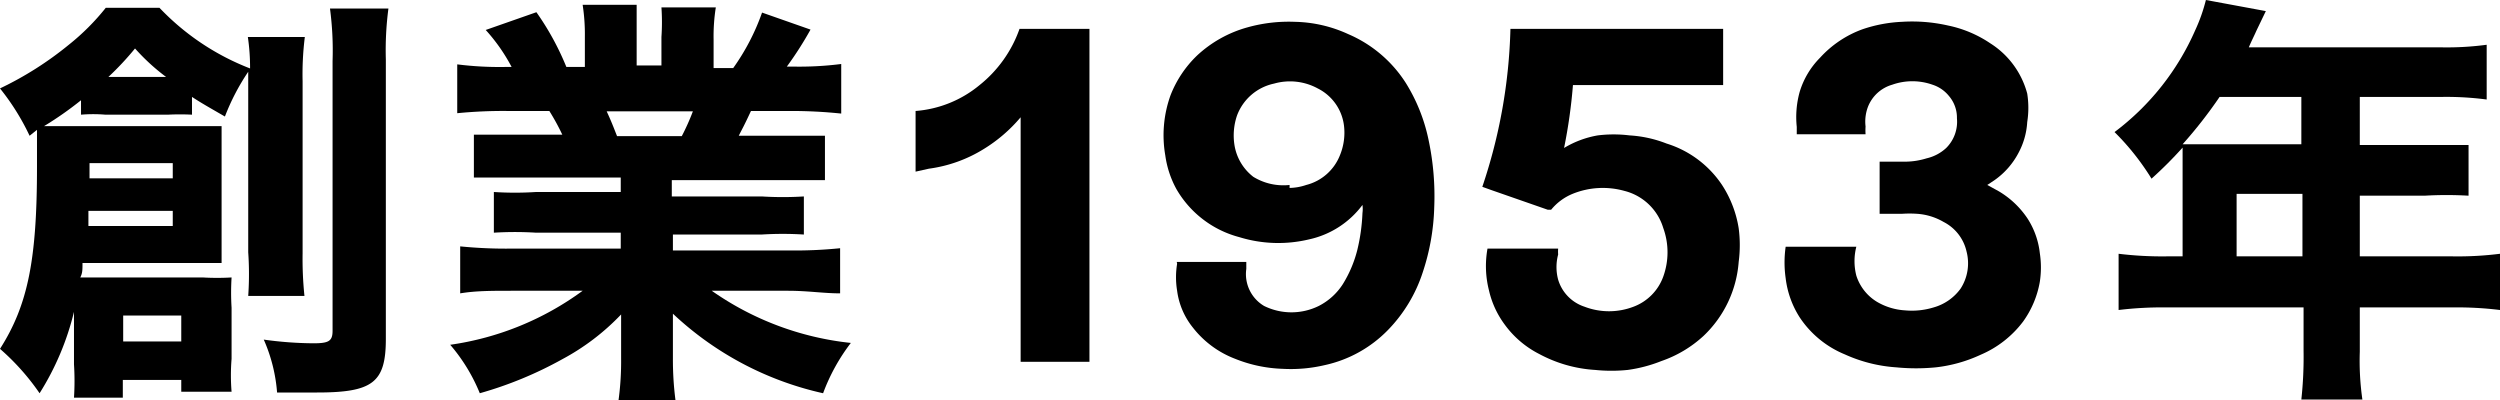
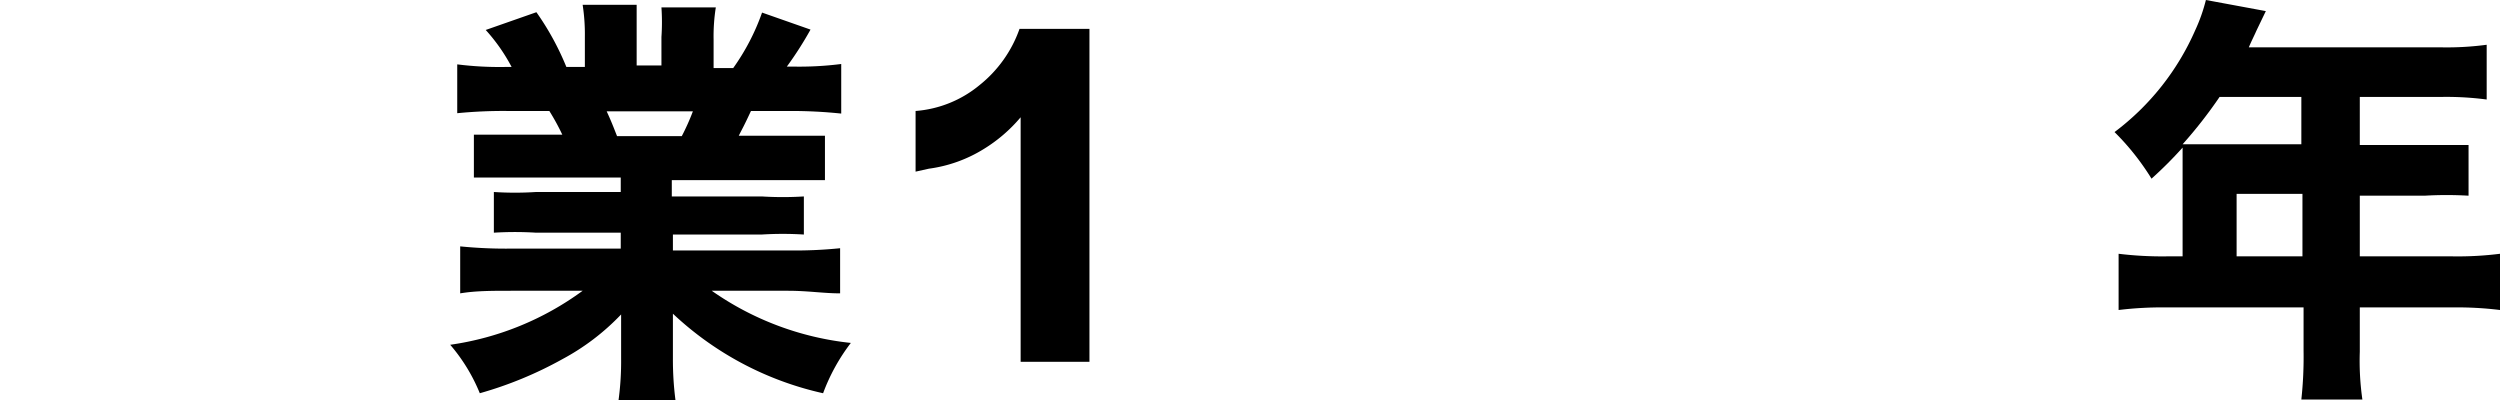
<svg xmlns="http://www.w3.org/2000/svg" viewBox="0 0 67.58 10.82">
  <g id="レイヤー_2" data-name="レイヤー 2">
    <g id="デザイン">
-       <path d="M2,8.43a7.37,7.37,0,0,1-.93,2.2A6.37,6.37,0,0,0,0,9.43C.76,8.24,1,7,1,4.51c0-.44,0-.62,0-1L.8,3.67A6.36,6.36,0,0,0,0,2.39,9.14,9.14,0,0,0,1.86,1.21a6.25,6.25,0,0,0,1-1H4.31A6.72,6.72,0,0,0,6.76,1.85,5.73,5.73,0,0,0,6.7,1H8.24A8.11,8.11,0,0,0,8.18,2.2V6.85A9.68,9.68,0,0,0,8.23,8H6.71a8.61,8.61,0,0,0,0-1.18V1.94a6,6,0,0,0-.63,1.21c-.45-.26-.63-.36-.89-.53V3.1a6.46,6.46,0,0,0-.65,0H2.85a3.91,3.91,0,0,0-.66,0V2.71a9.3,9.3,0,0,1-1,.7c.35,0,.48,0,.89,0h3c.43,0,.6,0,.91,0,0,.26,0,.51,0,.85v2c0,.4,0,.61,0,.85-.35,0-.47,0-.76,0h-3c0,.19,0,.27-.06.39H5.48a6.68,6.68,0,0,0,.78,0,6.71,6.71,0,0,0,0,.82V9.7a5.48,5.48,0,0,0,0,.89H4.9v-.32H3.32v.48H2a7,7,0,0,0,0-.9ZM2.39,5.7c0,.16,0,.22,0,.41H4.67V5.7Zm2.28-.88V4.41H2.42v.41ZM4.49,2.08a5.61,5.61,0,0,1-.84-.77,7.89,7.89,0,0,1-.72.77ZM3.33,9.23H4.9v-.7H3.33Zm7.17-9a8.66,8.66,0,0,0-.07,1.38V9.16c0,1.18-.35,1.45-1.86,1.45l-1.08,0a4.36,4.36,0,0,0-.36-1.43,10.08,10.08,0,0,0,1.34.1c.42,0,.52-.06.52-.34V1.65A8.6,8.6,0,0,0,8.92.23Z" />
      <path d="M13.94,4.8c-.5,0-.75,0-1.13,0V3.64c.33,0,.6,0,1.13,0H15.2A6.23,6.23,0,0,0,14.85,3H13.73a12.73,12.73,0,0,0-1.37.06V1.74a9.11,9.11,0,0,0,1.3.07h.17a4.83,4.83,0,0,0-.7-1L14.5.33a7.38,7.38,0,0,1,.81,1.48h.5V1a5.22,5.22,0,0,0-.06-.87h1.46c0,.21,0,.45,0,.8v.84h.67V1a5.88,5.88,0,0,0,0-.8h1.47a5,5,0,0,0-.06.87v.77h.53a6,6,0,0,0,.78-1.5L21.91.8a9.42,9.42,0,0,1-.64,1h.16a9,9,0,0,0,1.31-.07V3.07A13,13,0,0,0,21.35,3H20.3c-.2.43-.22.45-.33.67h1.19c.53,0,.81,0,1.14,0v1.2c-.39,0-.63,0-1.14,0h-3v.44h2.43a9.15,9.15,0,0,0,1.14,0V6.34a9.15,9.15,0,0,0-1.14,0H18.19v.43h3.1a12.13,12.13,0,0,0,1.42-.06V7.93c-.45,0-.87-.07-1.41-.07H19.24A8,8,0,0,0,23,9.27a5.2,5.2,0,0,0-.75,1.36,8.67,8.67,0,0,1-4.06-2.15c0,.39,0,.44,0,.73v.47a8.54,8.54,0,0,0,.07,1.14H16.72a7.83,7.83,0,0,0,.07-1.14V9.22c0-.27,0-.31,0-.72A6.29,6.29,0,0,1,15.2,9.71a10.38,10.38,0,0,1-2.23.92,4.76,4.76,0,0,0-.8-1.31,7.93,7.93,0,0,0,3.58-1.46H13.86c-.56,0-1,0-1.42.07V6.66a12.53,12.53,0,0,0,1.41.06h2.93V6.29H14.49a9.15,9.15,0,0,0-1.14,0V5.19a8.77,8.77,0,0,0,1.14,0h2.29V4.8Zm4.49-1.12a6.12,6.12,0,0,0,.3-.67H16.4c.12.26.17.39.28.67Z" />
      <path d="M59,4.55c0-.22,0-.39,0-.56a11.09,11.09,0,0,1-.84.84,6.76,6.76,0,0,0-1-1.26A6.9,6.9,0,0,0,59.34.82,4.58,4.58,0,0,0,59.63,0l1.62.3L61,.82c-.08.18-.13.27-.21.46H66a8.09,8.09,0,0,0,1.22-.07V2.69A8.36,8.36,0,0,0,66,2.62H63.79v1.3h1.7c.57,0,.89,0,1.24,0V5.29a10.25,10.25,0,0,0-1.19,0H63.79V6.93H66.3a9.08,9.08,0,0,0,1.28-.07V8.38a9.46,9.46,0,0,0-1.28-.07H63.79v1.2a7.37,7.37,0,0,0,.07,1.29H62.21a10.67,10.67,0,0,0,.06-1.32V8.31h-3.7a9.78,9.78,0,0,0-1.3.07V6.86a9.68,9.68,0,0,0,1.3.07H59Zm1-1.93a12.35,12.35,0,0,1-1,1.28l.71,0h2.5V2.62Zm2.24,4.31V5.24H60.46V6.93Z" />
-       <path d="M31.81,7.08h1.88l0,.19a1,1,0,0,0,.48,1,1.67,1.67,0,0,0,1.48,0,1.68,1.68,0,0,0,.65-.59,3.27,3.27,0,0,0,.39-.92,5.07,5.07,0,0,0,.14-1,.81.81,0,0,0,0-.22l0,0a2.45,2.45,0,0,1-1.44.93,3.57,3.57,0,0,1-1.89-.06A2.78,2.78,0,0,1,31.8,5.11a2.64,2.64,0,0,1-.3-.91,3.19,3.19,0,0,1,.14-1.62,3,3,0,0,1,.72-1.08A3.28,3.28,0,0,1,33.72.74,4.13,4.13,0,0,1,35,.59a3.61,3.61,0,0,1,1.44.33A3.46,3.46,0,0,1,38,2.24a4.7,4.7,0,0,1,.61,1.51,7.32,7.32,0,0,1,.16,1.86,6.07,6.07,0,0,1-.31,1.75,4,4,0,0,1-.94,1.56,3.39,3.39,0,0,1-1.71.95,4,4,0,0,1-1.14.1,3.76,3.76,0,0,1-1.28-.27,2.64,2.64,0,0,1-1.14-.84,2,2,0,0,1-.43-1,2.24,2.24,0,0,1,0-.73v0Zm3.05-2A1.47,1.47,0,0,0,35.31,5a1.33,1.33,0,0,0,.91-.8,1.6,1.6,0,0,0,.11-.81,1.3,1.3,0,0,0-.71-1,1.57,1.57,0,0,0-1.18-.13,1.37,1.37,0,0,0-1,.86,1.67,1.67,0,0,0-.07.8,1.35,1.35,0,0,0,.51.86A1.55,1.55,0,0,0,34.86,5Z" />
-       <path d="M40.21,6.72h1.91a1,1,0,0,0,0,.16,1.31,1.31,0,0,0,0,.68,1.1,1.1,0,0,0,.71.73,1.85,1.85,0,0,0,1.33,0,1.36,1.36,0,0,0,.8-.81,1.93,1.93,0,0,0,0-1.32,1.47,1.47,0,0,0-1.05-1,2.17,2.17,0,0,0-1.4.08,1.47,1.47,0,0,0-.58.43s-.06,0-.09,0l-1.52-.53-.25-.09A14.4,14.4,0,0,0,40.83.78h5.75s0,1.43,0,1.52H42.52A14.19,14.19,0,0,1,42.28,4l0,0a2.63,2.63,0,0,1,.91-.34,3.52,3.52,0,0,1,.86,0,3.27,3.27,0,0,1,1,.22A2.8,2.8,0,0,1,46.55,5,3,3,0,0,1,47,6.17a3.48,3.48,0,0,1,0,.91,3.07,3.07,0,0,1-.95,2,3.23,3.23,0,0,1-1.14.68A3.84,3.84,0,0,1,44,10a4.31,4.31,0,0,1-.88,0,3.65,3.65,0,0,1-1.51-.43,2.62,2.62,0,0,1-.93-.79,2.47,2.47,0,0,1-.43-.93A2.67,2.67,0,0,1,40.21,6.72Z" />
-       <path d="M53.72,5l.31.17a2.4,2.4,0,0,1,.78.74,2.16,2.16,0,0,1,.33.93,2.55,2.55,0,0,1,0,.78,2.6,2.6,0,0,1-.45,1.07,2.82,2.82,0,0,1-1.15.9,3.9,3.9,0,0,1-1.21.34,5.47,5.47,0,0,1-1.07,0,4,4,0,0,1-1.39-.35,2.69,2.69,0,0,1-1.22-1,2.51,2.51,0,0,1-.38-1.06,3,3,0,0,1,0-.85v0h1.91a.11.11,0,0,0,0,0,1.58,1.58,0,0,0,0,.78,1.28,1.28,0,0,0,.56.71,1.69,1.69,0,0,0,.76.23,2,2,0,0,0,.77-.08A1.35,1.35,0,0,0,53,7.8a1.26,1.26,0,0,0,.16-1,1.19,1.19,0,0,0-.62-.8,1.64,1.64,0,0,0-.71-.22,3,3,0,0,0-.42,0h-.6V4.37h.72a2,2,0,0,0,.55-.09A1.16,1.16,0,0,0,52.61,4a1,1,0,0,0,.29-.8.9.9,0,0,0-.22-.61.94.94,0,0,0-.44-.3,1.63,1.63,0,0,0-1.09,0,1,1,0,0,0-.66.61,1.13,1.13,0,0,0-.06.52,1.52,1.52,0,0,0,0,.21H48.57l0-.2a2.54,2.54,0,0,1,.08-.95,2.22,2.22,0,0,1,.55-.92A2.88,2.88,0,0,1,50.35.79a3.82,3.82,0,0,1,1.06-.2,4.38,4.38,0,0,1,1.25.1,3.19,3.19,0,0,1,1.14.48,2.31,2.31,0,0,1,1,1.36,2.48,2.48,0,0,1,0,.77,2,2,0,0,1-.24.84,2.08,2.08,0,0,1-.63.72Z" />
      <path d="M24.75,4.64V3a3.08,3.08,0,0,0,1.73-.7A3.38,3.38,0,0,0,27.56.78h1.89v9H27.59V3.17h0l0,0a4.11,4.11,0,0,1-1,.86,3.76,3.76,0,0,1-1.48.53Z" />
    </g>
  </g>
</svg>